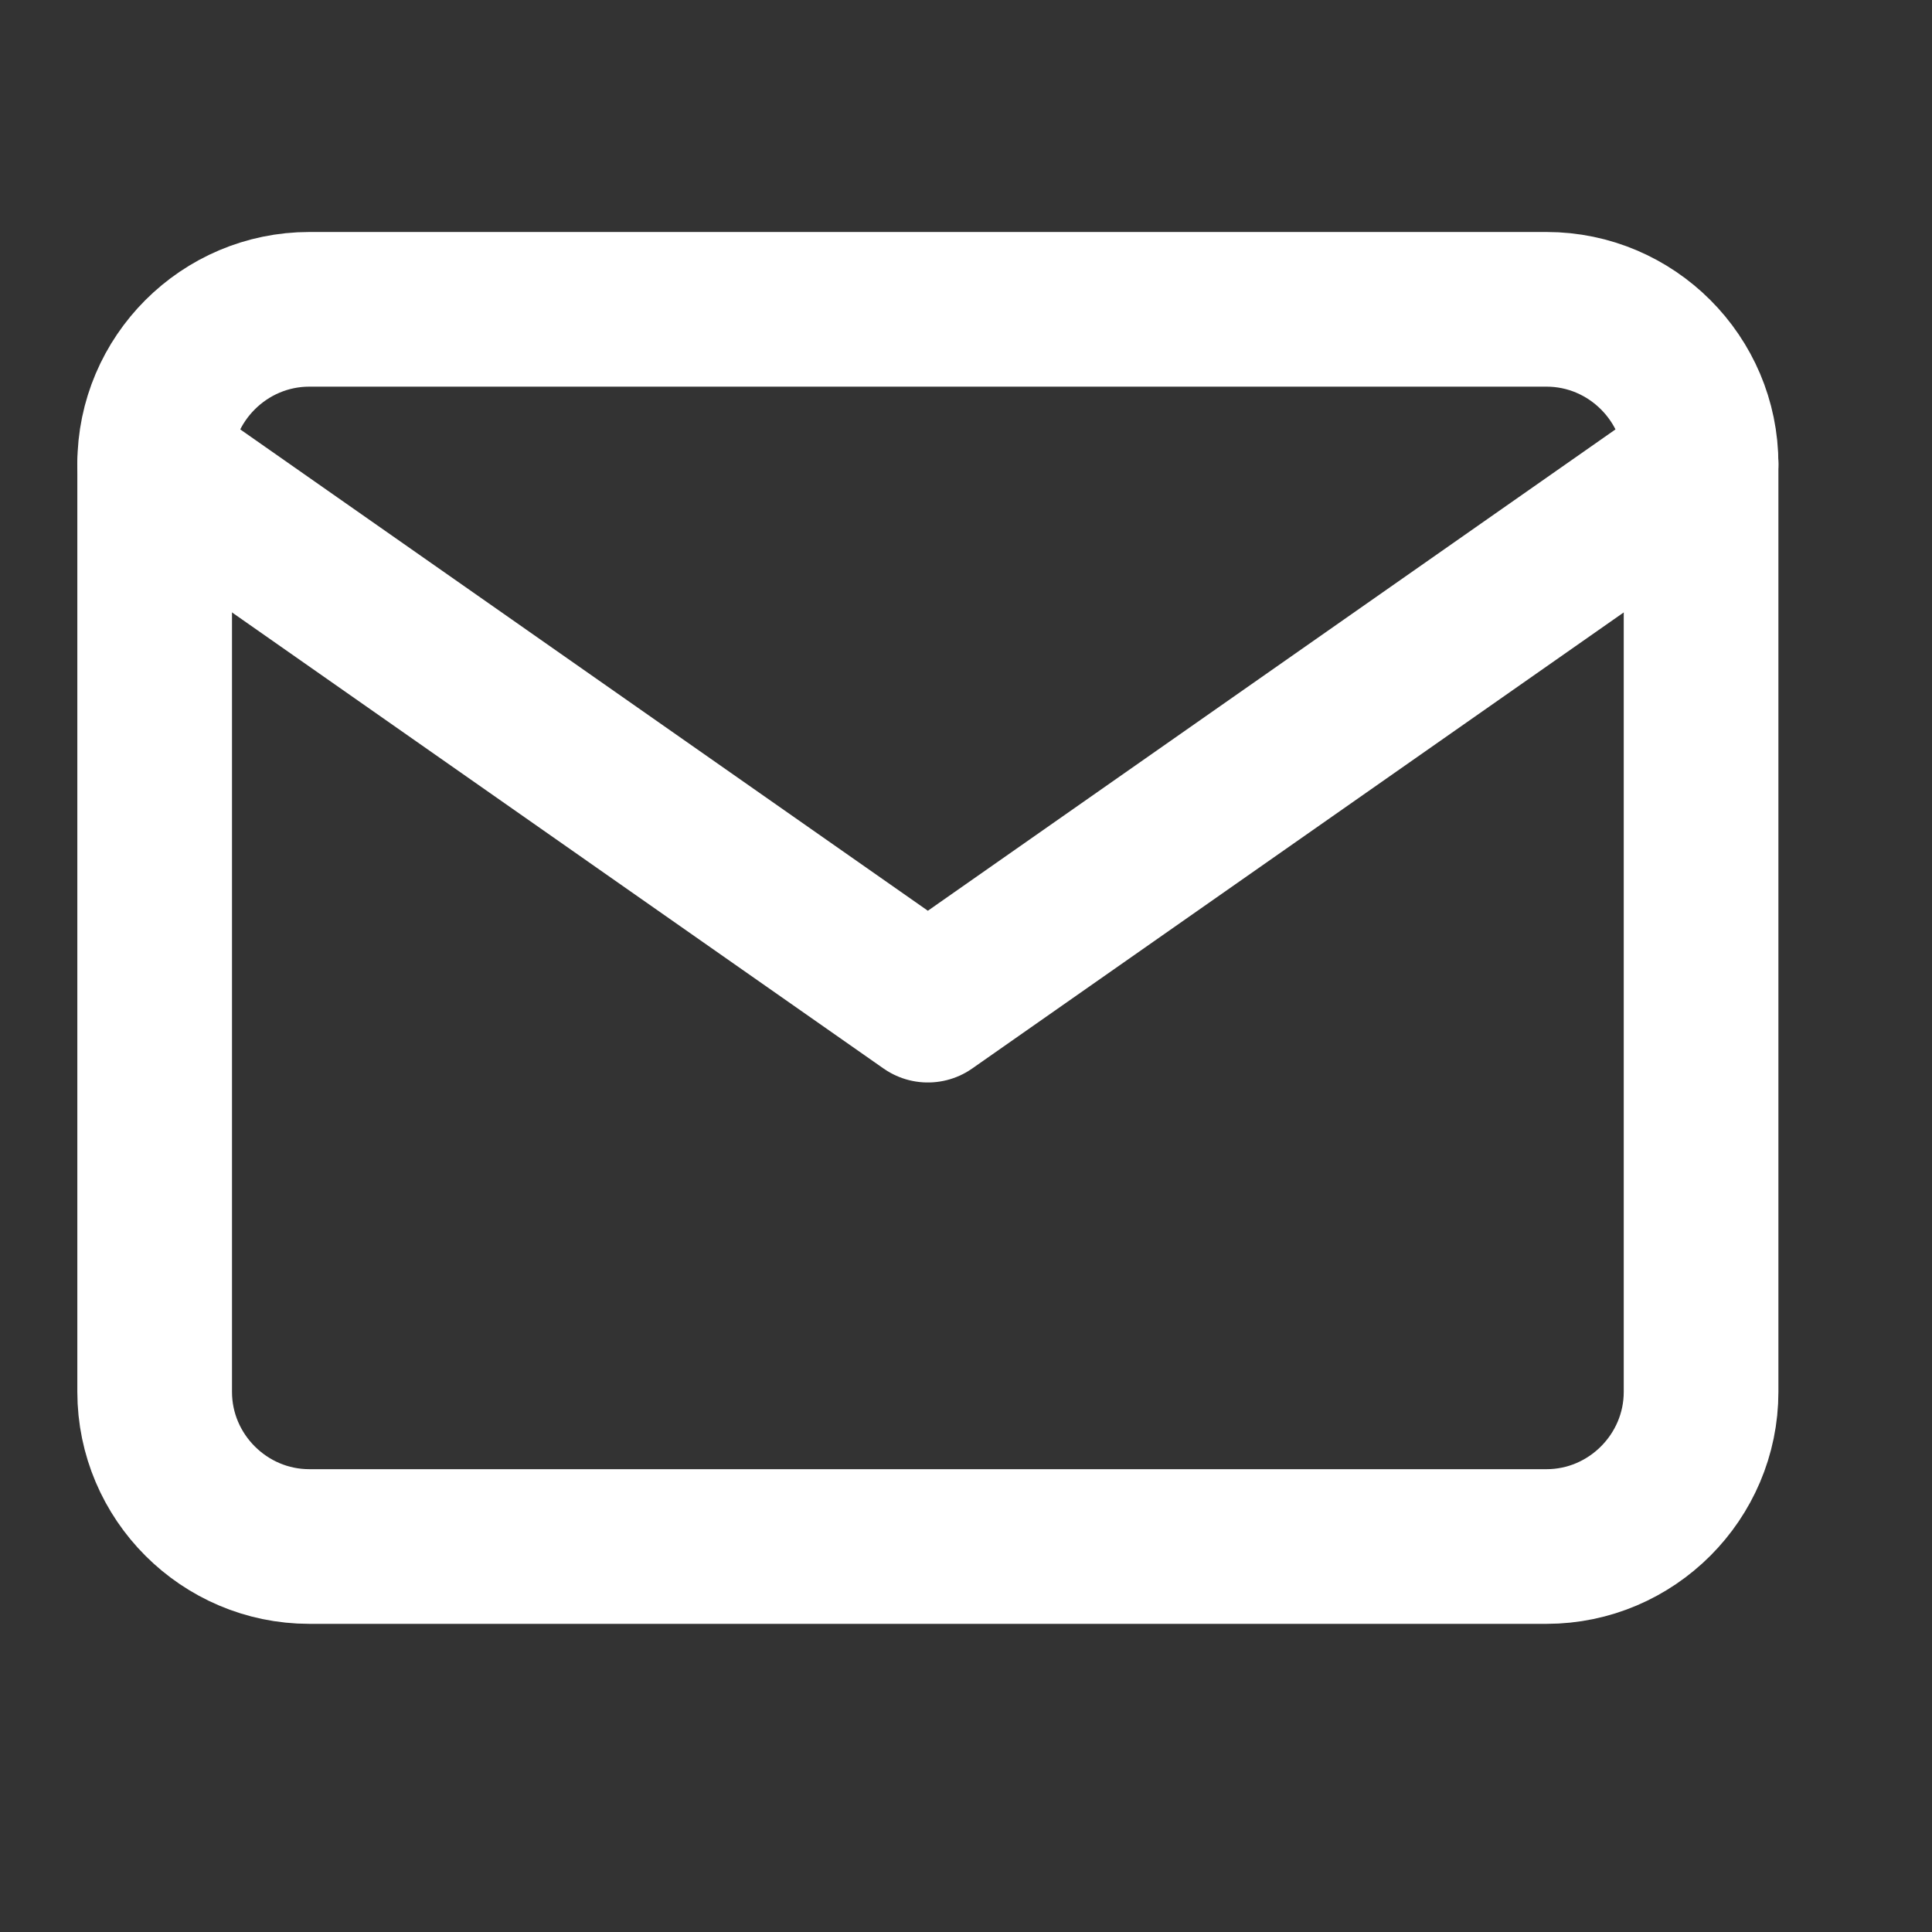
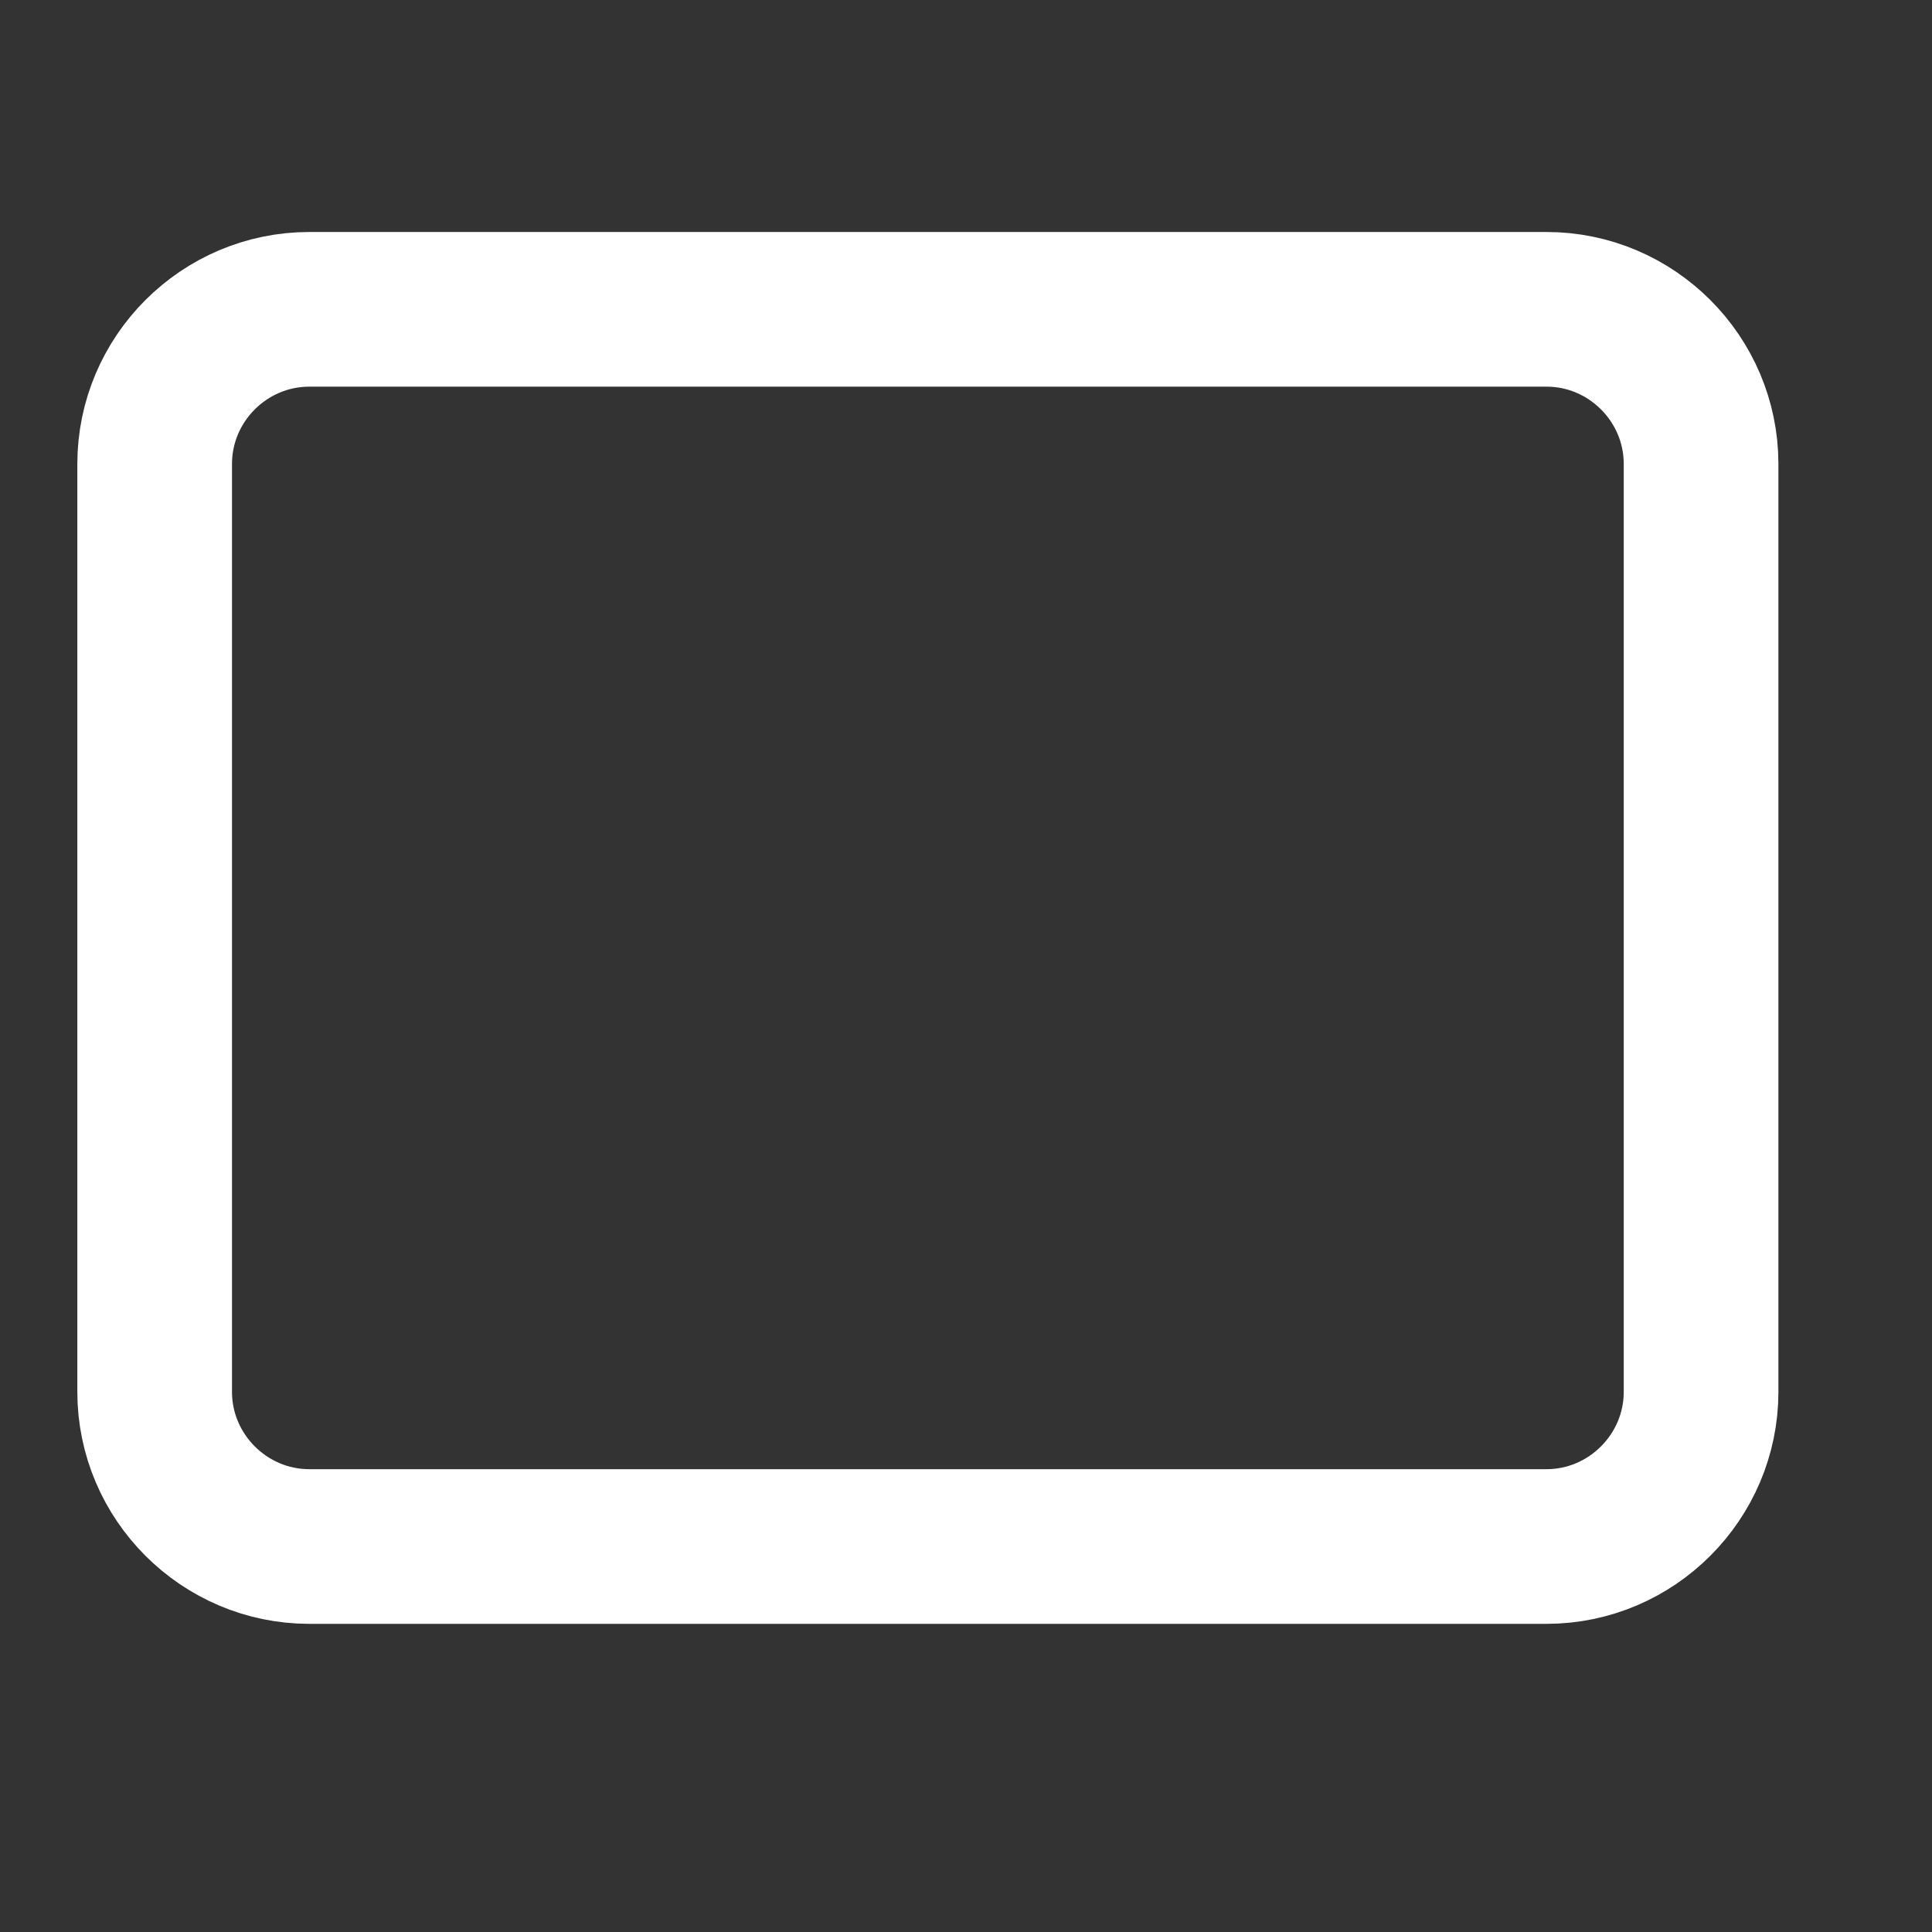
<svg xmlns="http://www.w3.org/2000/svg" width="19" height="19" viewBox="0 0 19 19" fill="none">
  <rect x="0" y="0" width="19" height="19" fill="#333333" stroke="none" />
  <path d="M3.042 3.042H15.209C16.045 3.042 16.729 3.726 16.729 4.563V13.688C16.729 14.524 16.045 15.209 15.209 15.209H3.042C2.205 15.209 1.521 14.524 1.521 13.688V4.563C1.521 3.726 2.205 3.042 3.042 3.042Z" stroke="white" stroke-width="1.521" stroke-linecap="round" stroke-linejoin="round" />
-   <path d="M16.729 4.562L9.125 9.885L1.521 4.562" stroke="white" stroke-width="1.521" stroke-linecap="round" stroke-linejoin="round" />
</svg>